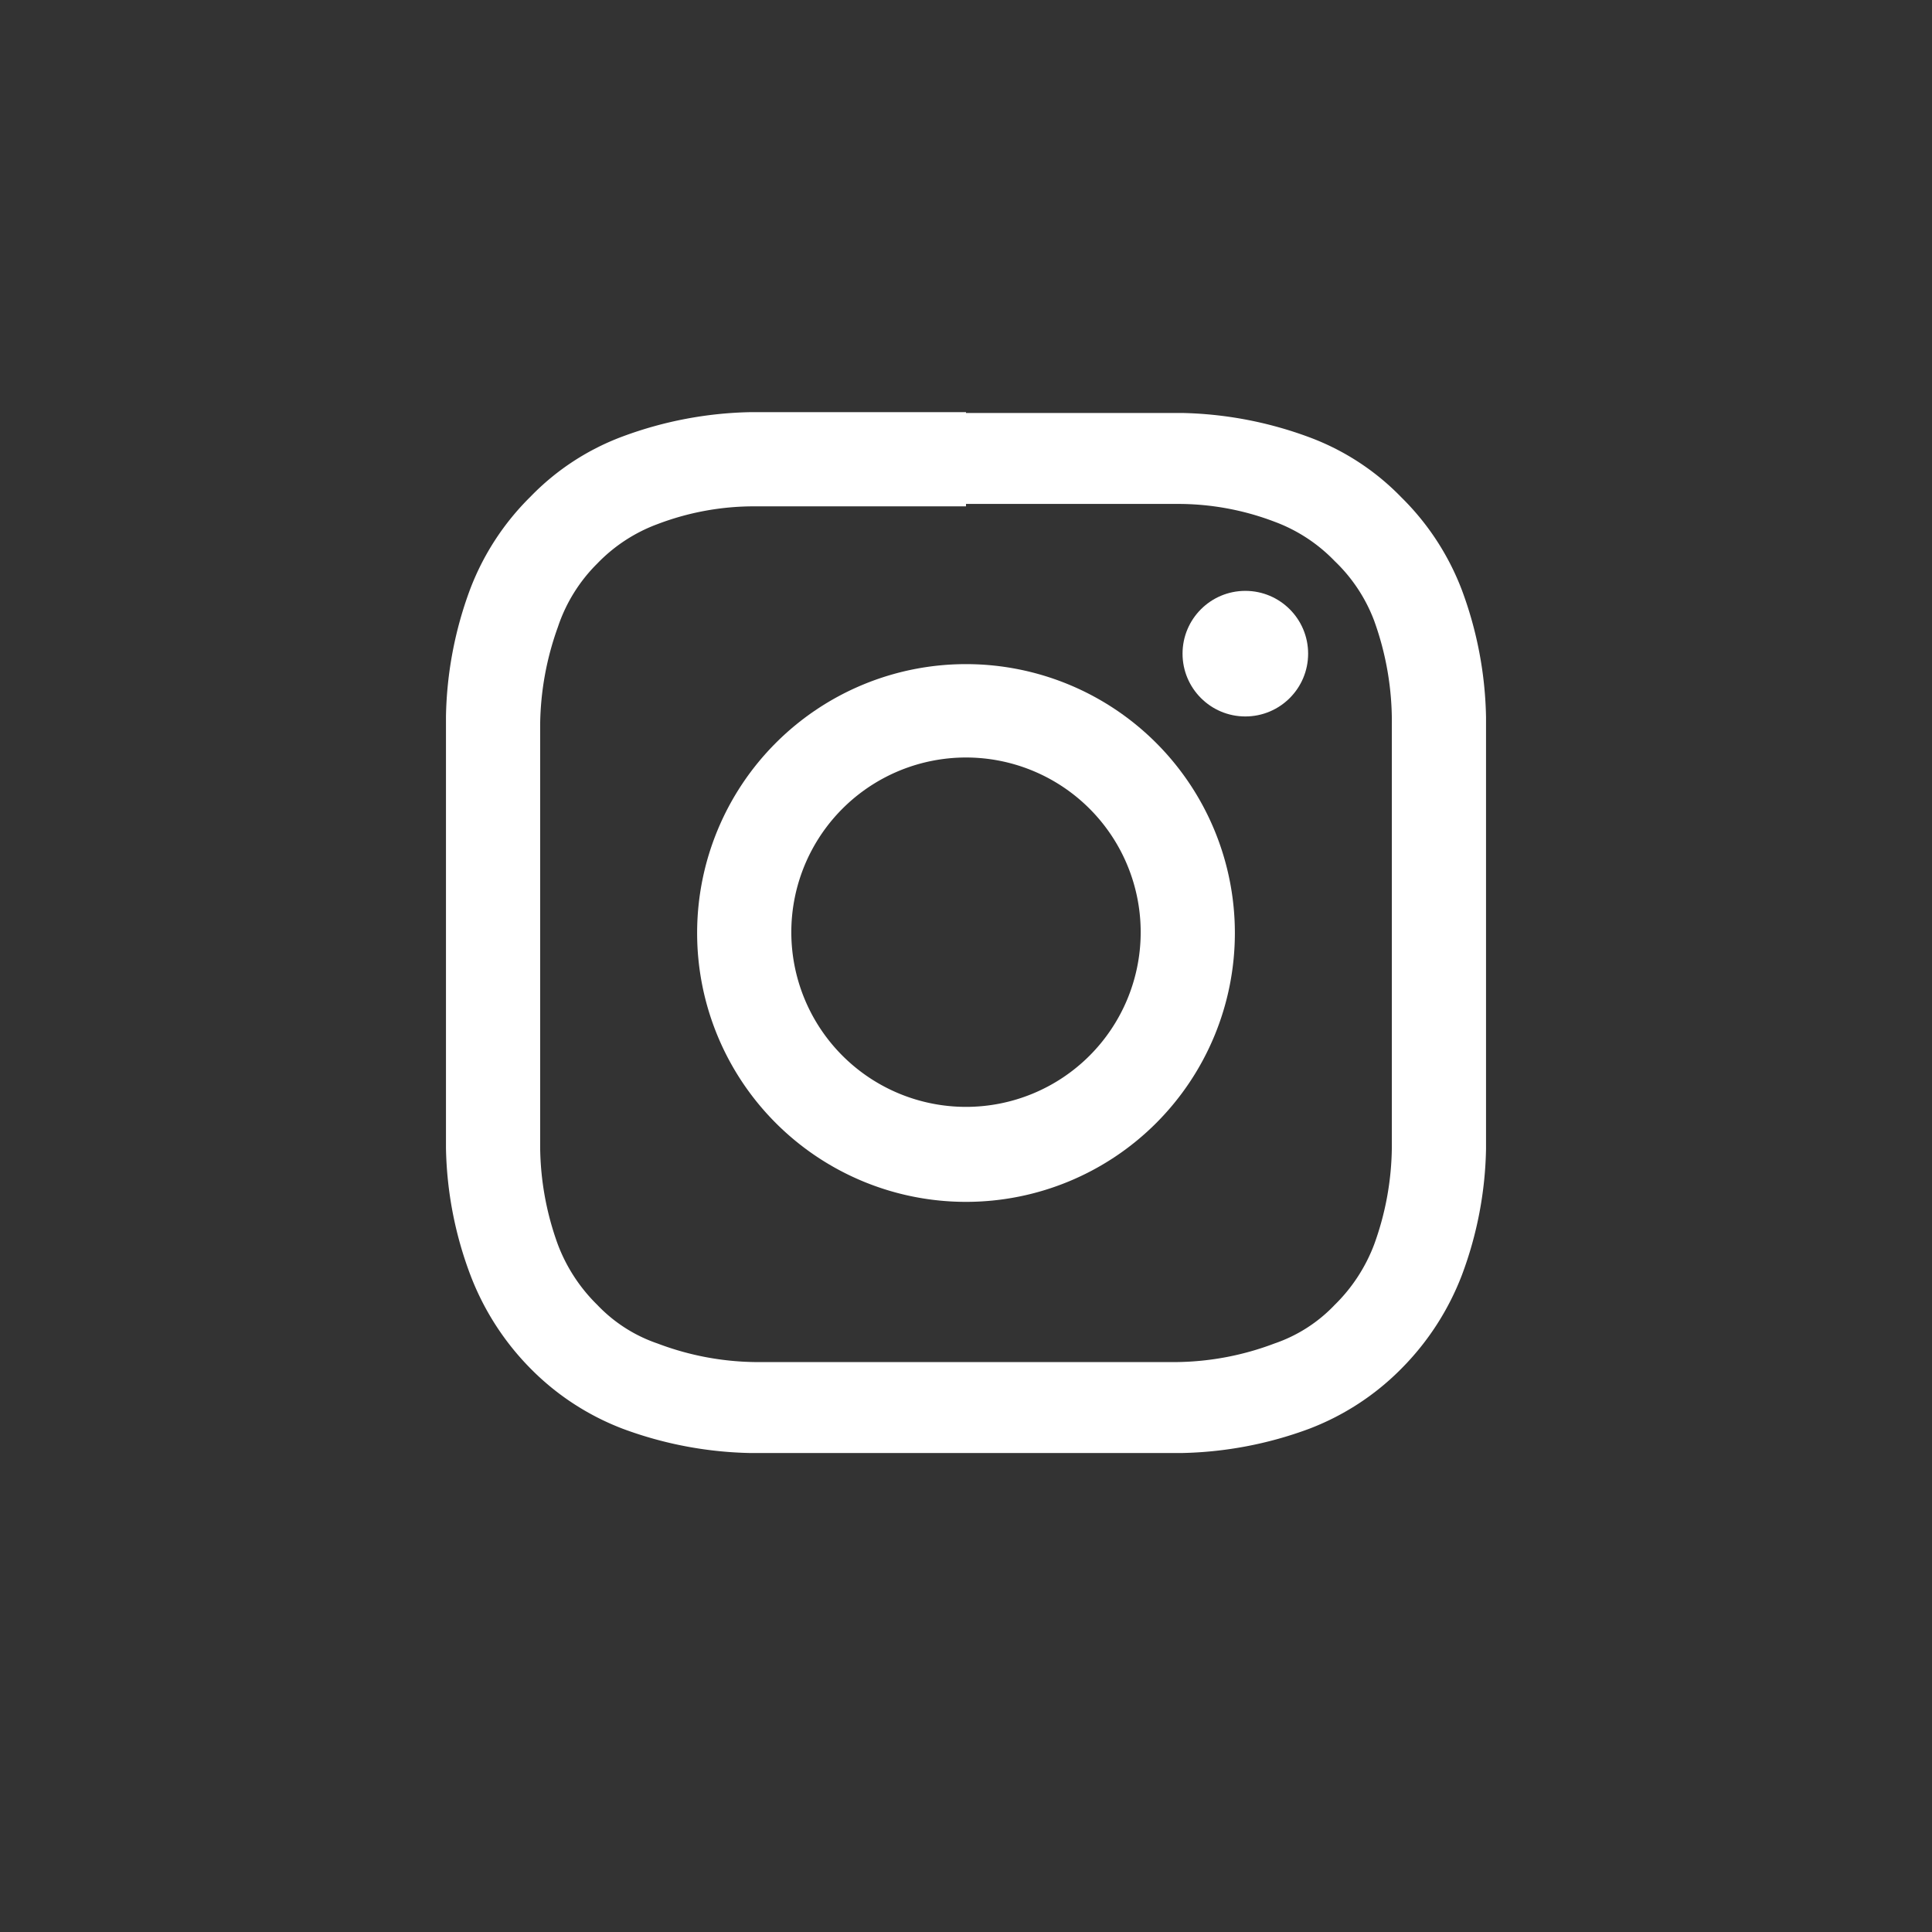
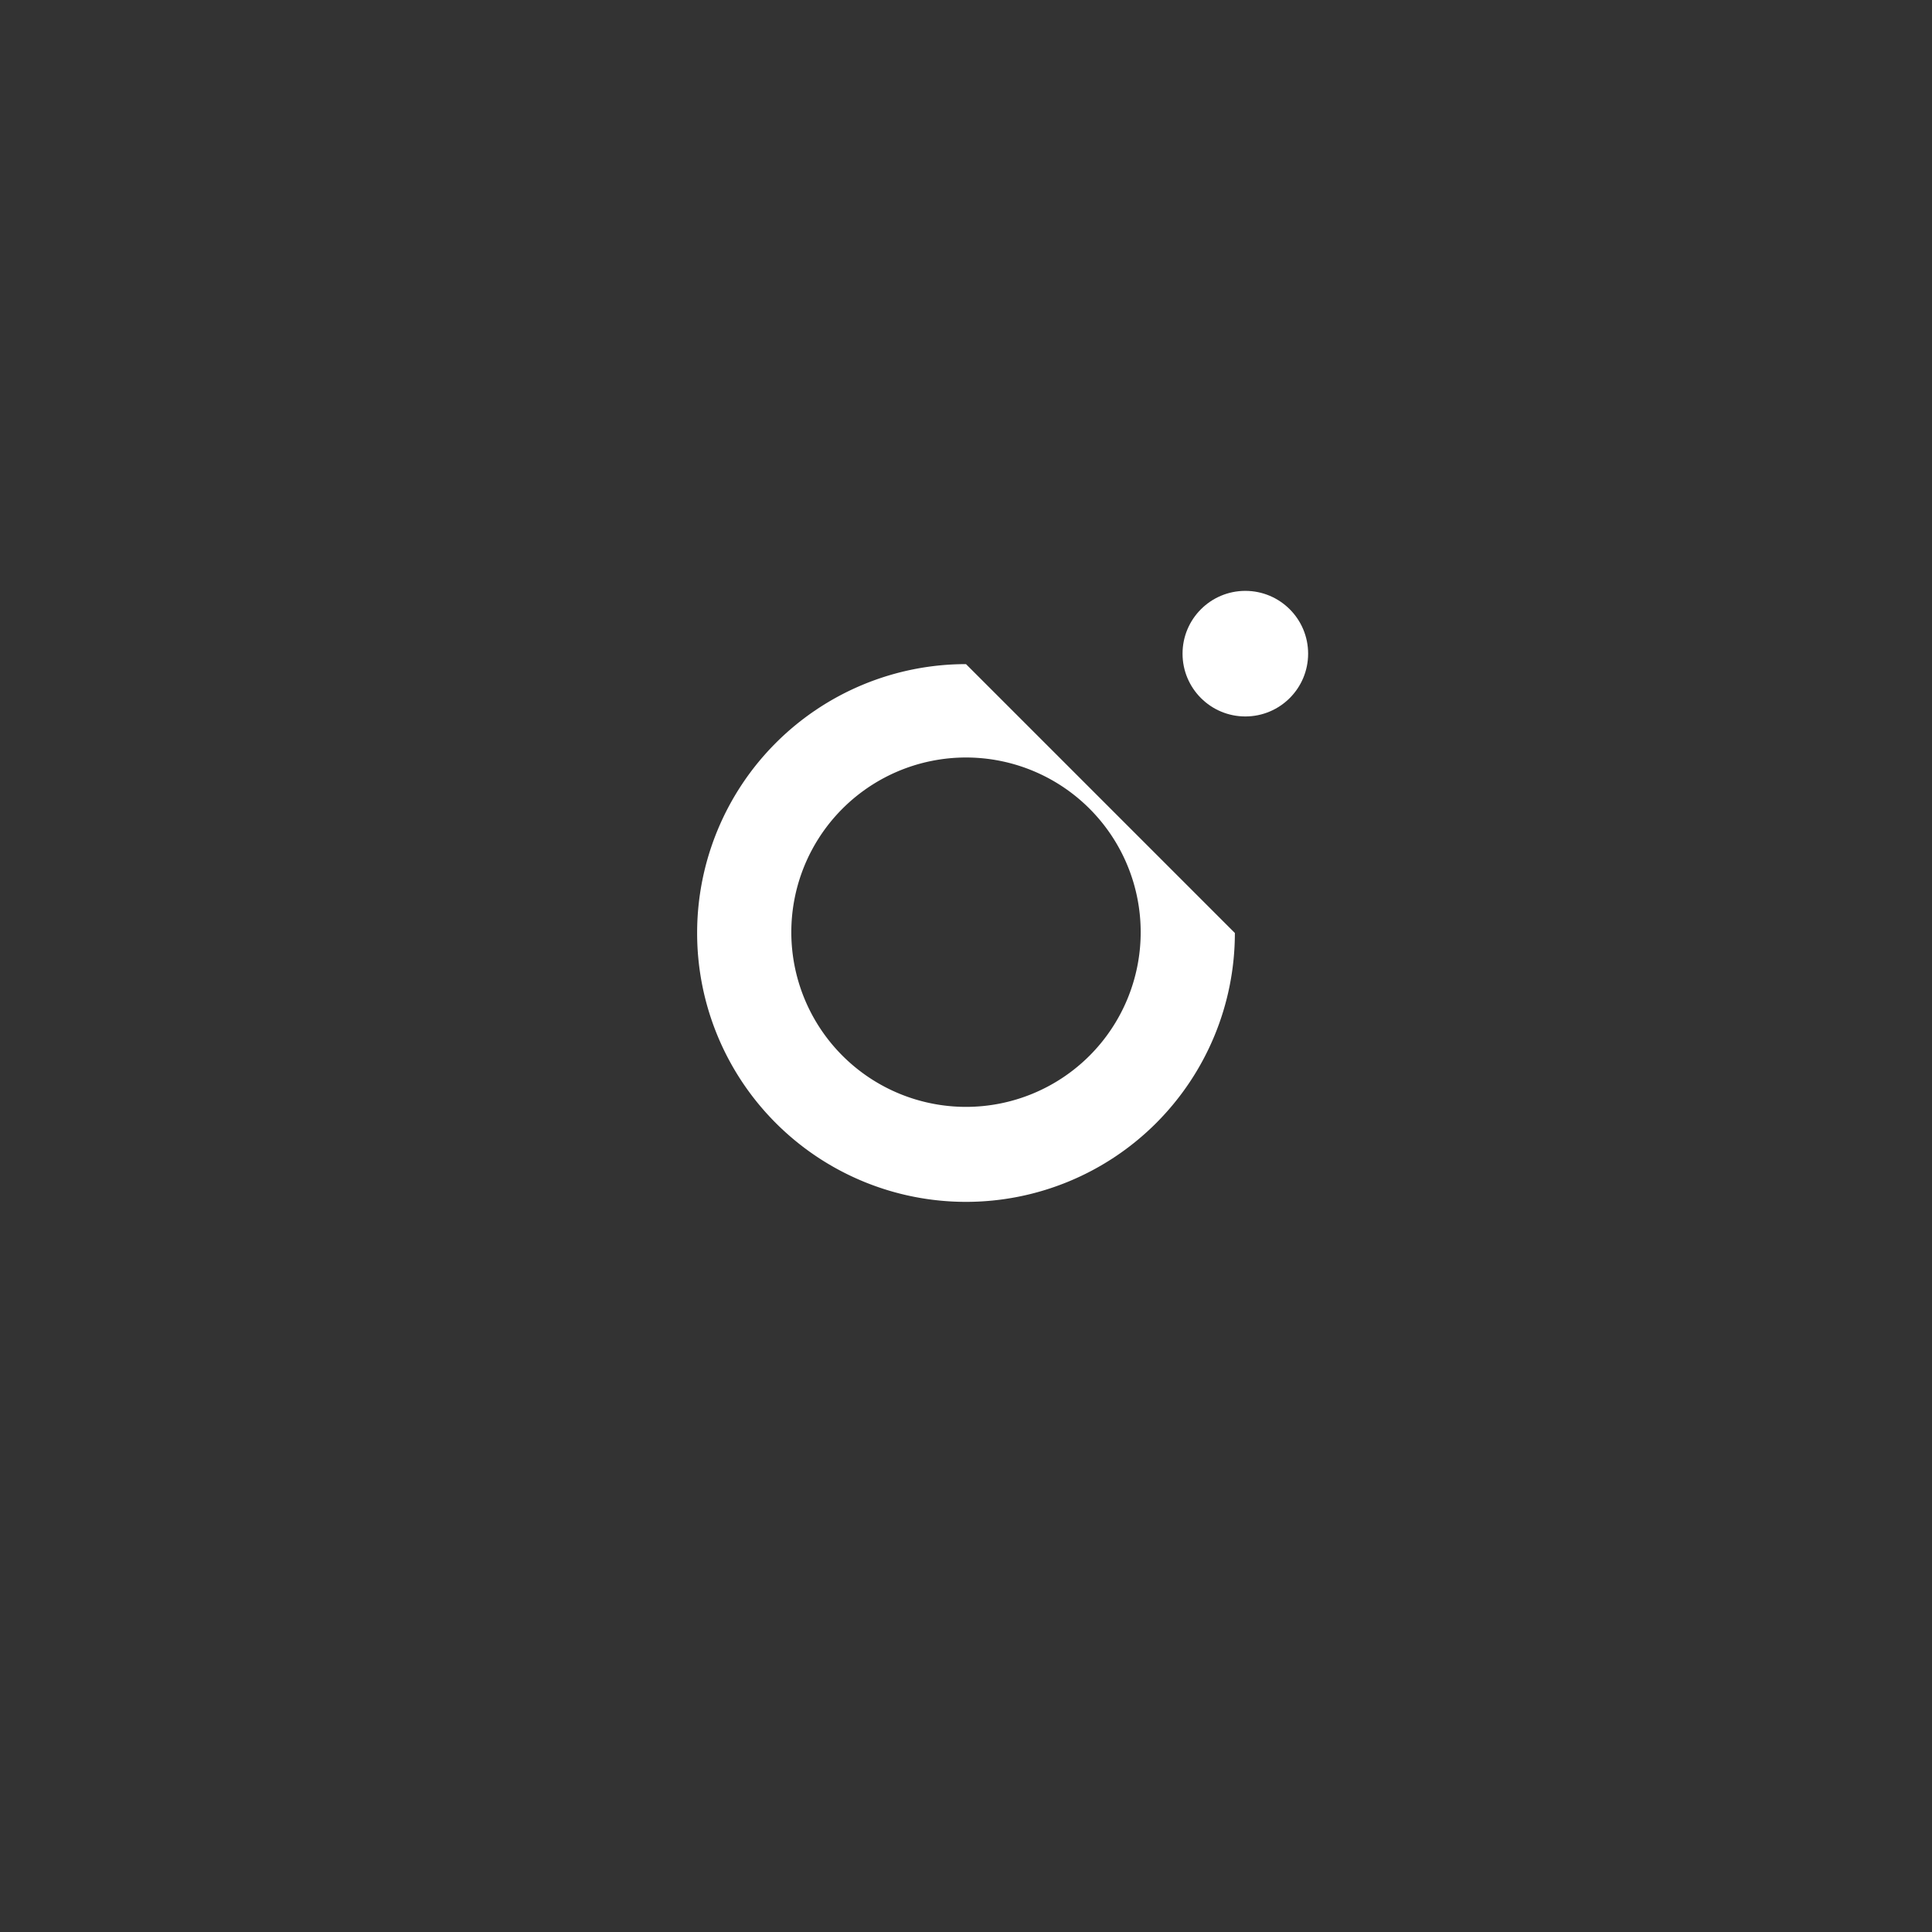
<svg xmlns="http://www.w3.org/2000/svg" viewBox="0 0 24 24" width="24" height="24">
  <rect x="0" y="0" width="24" height="24" fill="#333333" stroke="none" />
  <defs>
    <style>.cls-1{fill:none;}.cls-2{fill:#fff;}</style>
  </defs>
  <g id="レイヤー_2" data-name="レイヤー 2">
    <g id="トップ_pc">
      <circle class="cls-1" cx="12" cy="12" r="12" />
-       <path class="cls-2" d="M12,6.26c1.74,0,1.94,0,2.63,0a3.36,3.36,0,0,1,1.2.22,2,2,0,0,1,.75.49,2,2,0,0,1,.49.74A3.68,3.68,0,0,1,17.29,9c0,.69,0,.89,0,2.63s0,1.94,0,2.62a3.62,3.62,0,0,1-.22,1.21,2.08,2.08,0,0,1-.49.75,1.86,1.86,0,0,1-.75.48,3.53,3.53,0,0,1-1.2.23c-.69,0-.89,0-2.63,0s-1.94,0-2.63,0a3.53,3.53,0,0,1-1.2-.23,1.86,1.86,0,0,1-.75-.48,2.08,2.08,0,0,1-.49-.75,3.62,3.62,0,0,1-.22-1.21c0-.68,0-.89,0-2.62s0-1.94,0-2.63a3.68,3.68,0,0,1,.22-1.21A2,2,0,0,1,7.42,7a2,2,0,0,1,.75-.49,3.36,3.36,0,0,1,1.2-.22c.69,0,.89,0,2.63,0m0-1.17c-1.77,0-2,0-2.68,0a4.81,4.81,0,0,0-1.58.3,3.09,3.09,0,0,0-1.15.75,3.22,3.22,0,0,0-.75,1.15,4.76,4.76,0,0,0-.3,1.58c0,.69,0,.91,0,2.68s0,2,0,2.68a4.69,4.69,0,0,0,.3,1.57A3.34,3.34,0,0,0,6.59,17a3.22,3.22,0,0,0,1.15.75,4.81,4.81,0,0,0,1.58.3c.69,0,.91,0,2.68,0s2,0,2.68,0a4.81,4.81,0,0,0,1.58-.3A3.22,3.22,0,0,0,17.41,17a3.34,3.34,0,0,0,.75-1.16,4.69,4.69,0,0,0,.3-1.57c0-.7,0-.92,0-2.68s0-2,0-2.68a4.76,4.76,0,0,0-.3-1.58,3.22,3.22,0,0,0-.75-1.15,3.09,3.09,0,0,0-1.15-.75,4.81,4.81,0,0,0-1.58-.3c-.69,0-.91,0-2.68,0Z" />
-       <path class="cls-2" d="M12,8.25a3.34,3.34,0,1,0,3.34,3.34A3.34,3.34,0,0,0,12,8.25Zm0,5.5a2.17,2.17,0,1,1,2.17-2.16A2.17,2.17,0,0,1,12,13.75Z" />
+       <path class="cls-2" d="M12,8.25a3.34,3.34,0,1,0,3.34,3.34Zm0,5.5a2.17,2.17,0,1,1,2.17-2.16A2.17,2.17,0,0,1,12,13.75Z" />
      <circle class="cls-2" cx="15.47" cy="8.12" r="0.78" />
    </g>
  </g>
</svg>